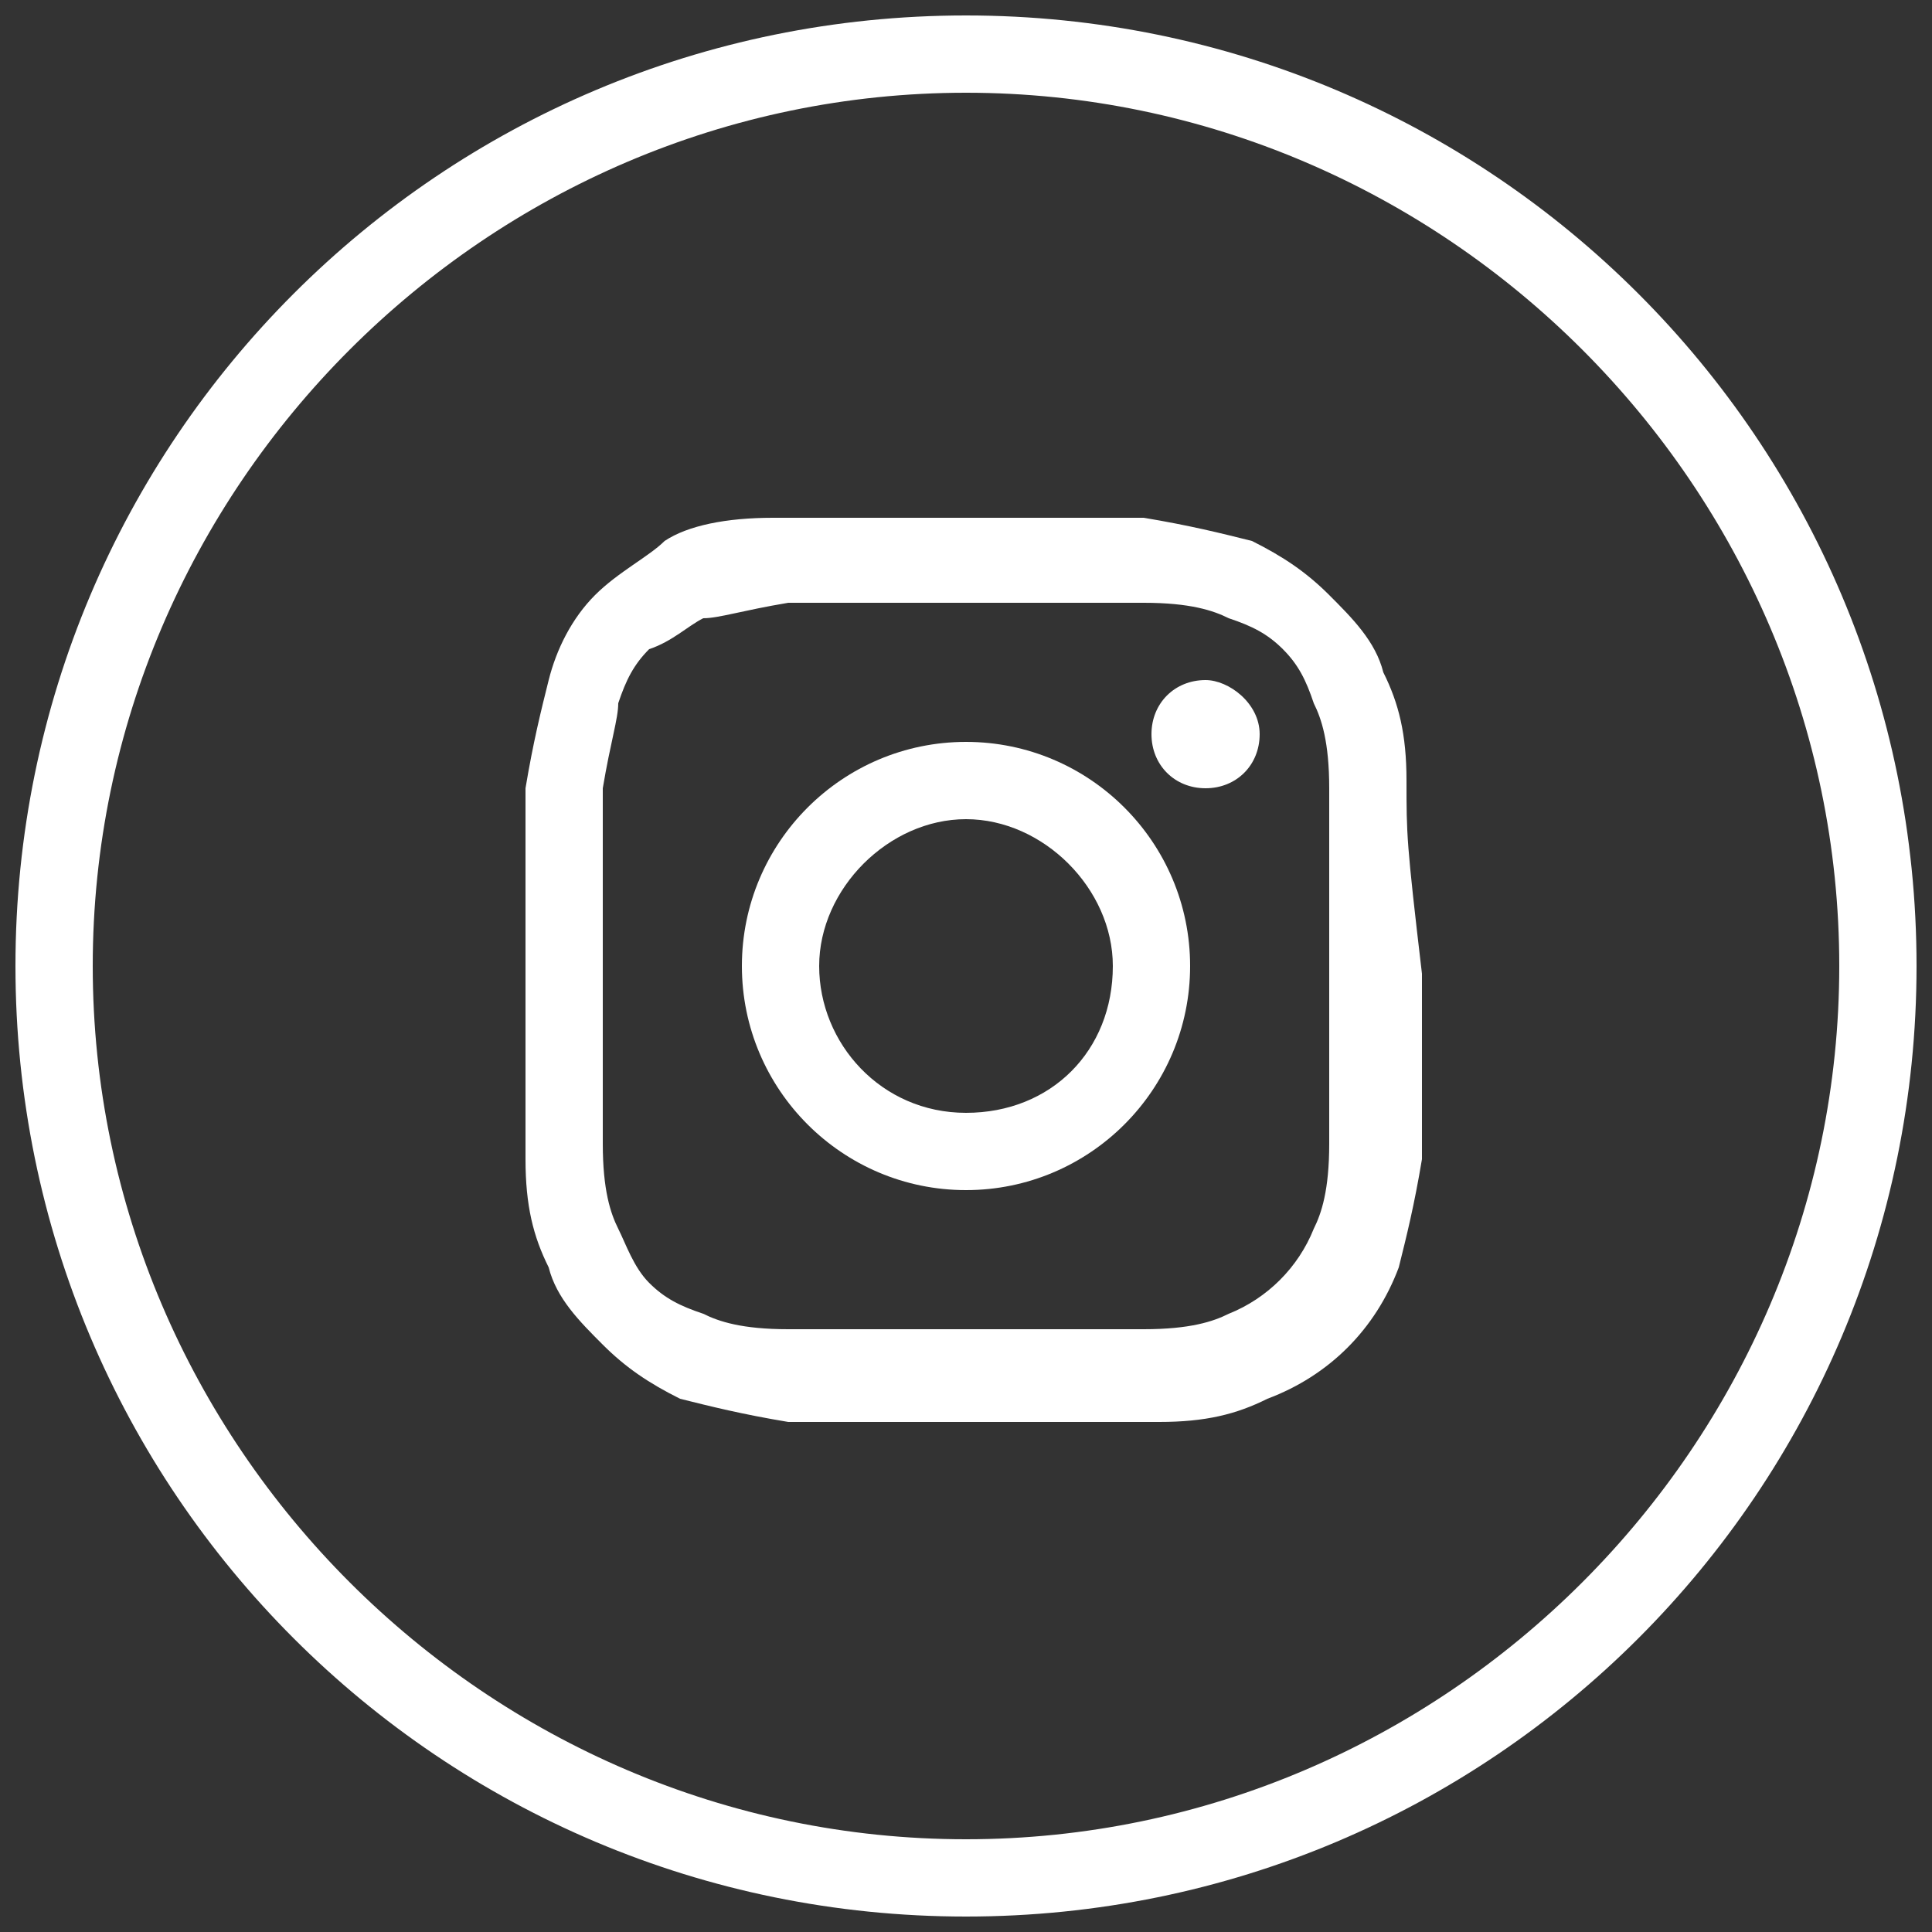
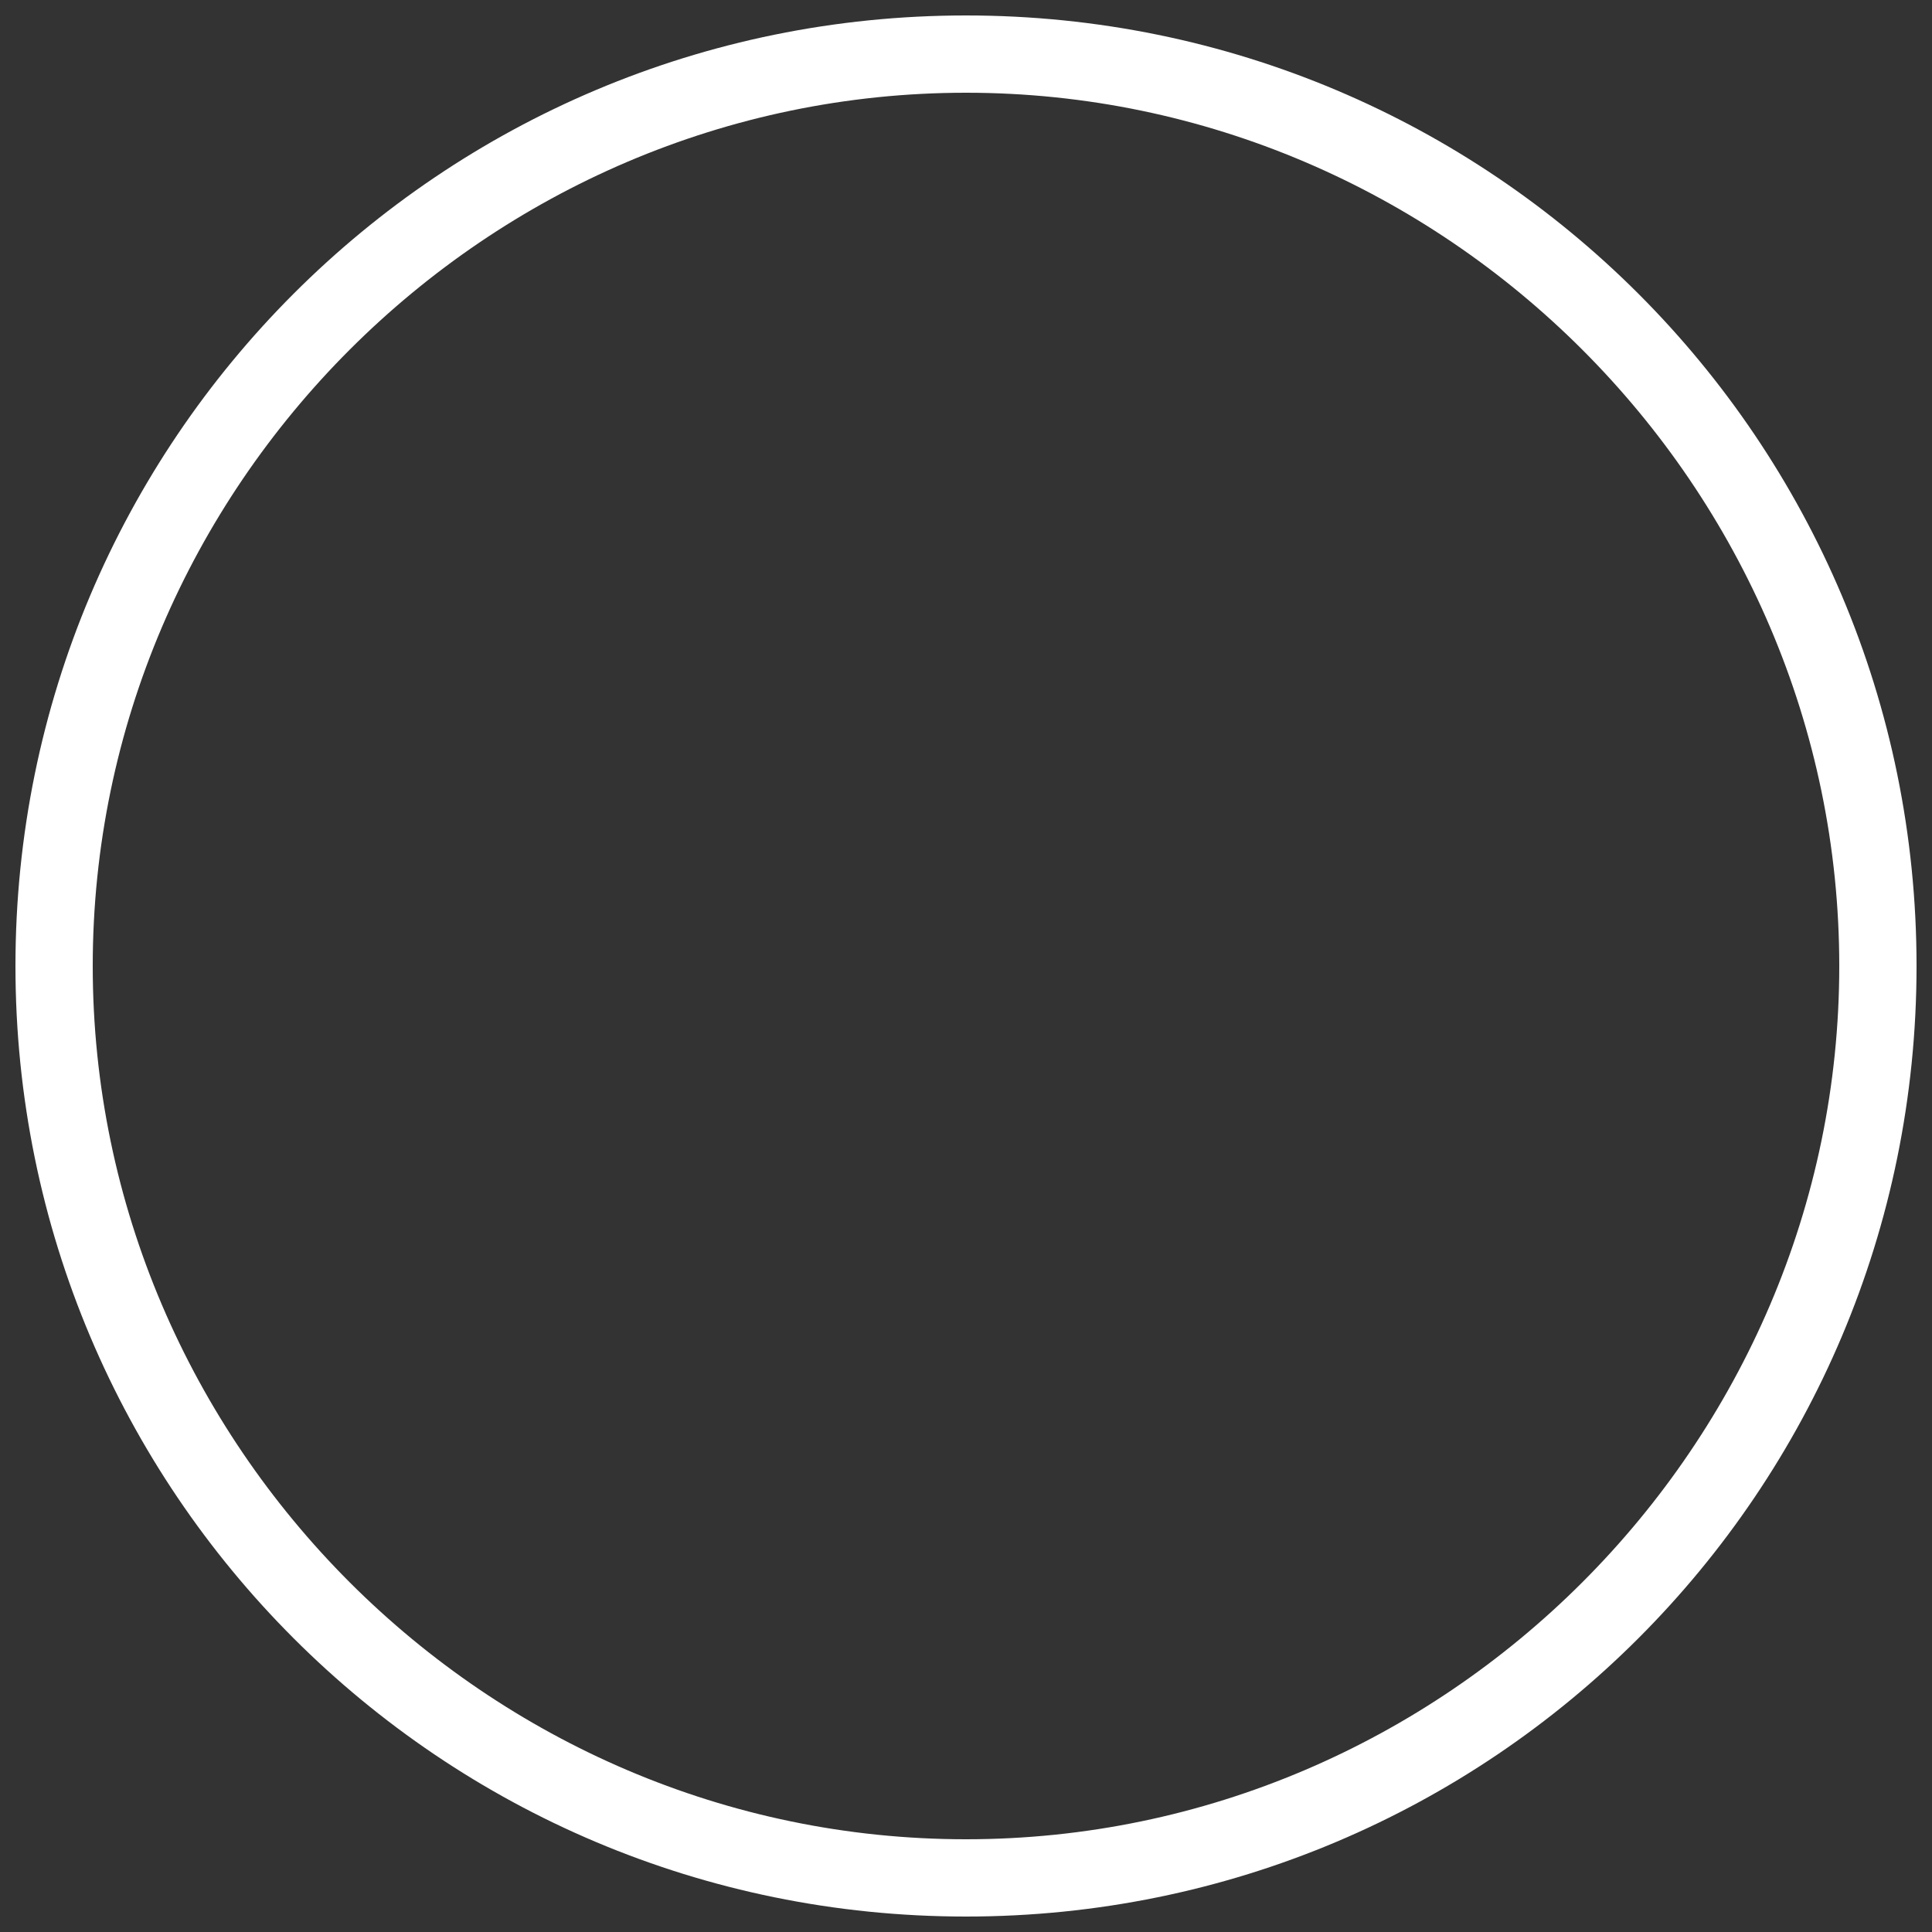
<svg xmlns="http://www.w3.org/2000/svg" id="Слой_1" x="0px" y="0px" viewBox="0 0 25 25" style="enable-background:new 0 0 25 25;" xml:space="preserve">
  <rect x="0" y="0" width="25" height="25" fill="#333333" stroke="none" />
  <style type="text/css"> .st0{fill:#FFFFFF;} </style>
  <g>
    <path class="st0" d="M12.5,1.2c6.2,0,11.3,5.1,11.3,11.3s-5.1,11.3-11.3,11.3S1.2,18.7,1.2,12.5S6.3,1.2,12.5,1.2 M12.5,0.2 C5.7,0.2,0.2,5.7,0.2,12.5s5.5,12.3,12.3,12.3s12.3-5.5,12.3-12.3S19.3,0.2,12.5,0.2L12.5,0.2z" />
    <g>
-       <path class="st0" d="M18.2,10.1c0-0.6-0.1-1-0.3-1.4c-0.1-0.4-0.4-0.7-0.7-1c-0.3-0.3-0.6-0.5-1-0.7c-0.4-0.1-0.8-0.2-1.4-0.3 c-0.6,0-0.8,0-2.4,0s-1.8,0-2.4,0C9.4,6.7,8.9,6.8,8.6,7C8.4,7.2,8,7.4,7.7,7.7C7.4,8,7.2,8.4,7.1,8.8C7,9.2,6.9,9.6,6.8,10.2 c0,0.6,0,0.8,0,2.4s0,1.8,0,2.4c0,0.6,0.1,1,0.3,1.4c0.1,0.4,0.4,0.7,0.7,1s0.6,0.5,1,0.7c0.4,0.1,0.8,0.2,1.4,0.3 c0.6,0,0.8,0,2.4,0s1.8,0,2.4,0c0.6,0,1-0.1,1.4-0.3c0.8-0.3,1.4-0.9,1.7-1.7c0.1-0.4,0.2-0.8,0.3-1.4c0-0.6,0-0.8,0-2.4 C18.2,10.9,18.2,10.8,18.2,10.1z M17.2,14.8c0,0.6-0.1,0.9-0.2,1.1c-0.2,0.5-0.6,0.9-1.1,1.1c-0.2,0.1-0.5,0.2-1.1,0.2 s-0.8,0-2.3,0s-1.7,0-2.3,0S9.3,17.1,9.1,17c-0.3-0.1-0.5-0.2-0.7-0.4S8.1,16.1,8,15.9c-0.1-0.2-0.2-0.5-0.2-1.1s0-0.8,0-2.3 s0-1.7,0-2.3C7.9,9.6,8,9.3,8,9.1c0.1-0.3,0.2-0.5,0.4-0.7C8.7,8.3,8.9,8.1,9.1,8c0.2,0,0.5-0.1,1.1-0.2c0.6,0,0.8,0,2.3,0 s1.7,0,2.3,0s0.9,0.1,1.1,0.2c0.3,0.1,0.5,0.2,0.7,0.4c0.2,0.2,0.3,0.4,0.4,0.7c0.1,0.2,0.2,0.5,0.2,1.1s0,0.8,0,2.3 S17.2,14.2,17.2,14.8z" />
-       <path class="st0" d="M15.6,8.8c-0.4,0-0.7,0.3-0.7,0.7s0.3,0.7,0.7,0.7s0.7-0.3,0.7-0.7S15.9,8.8,15.6,8.8z" />
-       <path class="st0" d="M12.5,9.6c-1.6,0-2.9,1.3-2.9,2.9s1.3,2.9,2.9,2.9s2.9-1.3,2.9-2.9S14.1,9.6,12.5,9.6z M12.5,14.4 c-1.1,0-1.9-0.9-1.9-1.9s0.9-1.9,1.9-1.9s1.9,0.9,1.9,1.9C14.4,13.6,13.6,14.4,12.5,14.4z" />
-     </g>
+       </g>
  </g>
</svg>